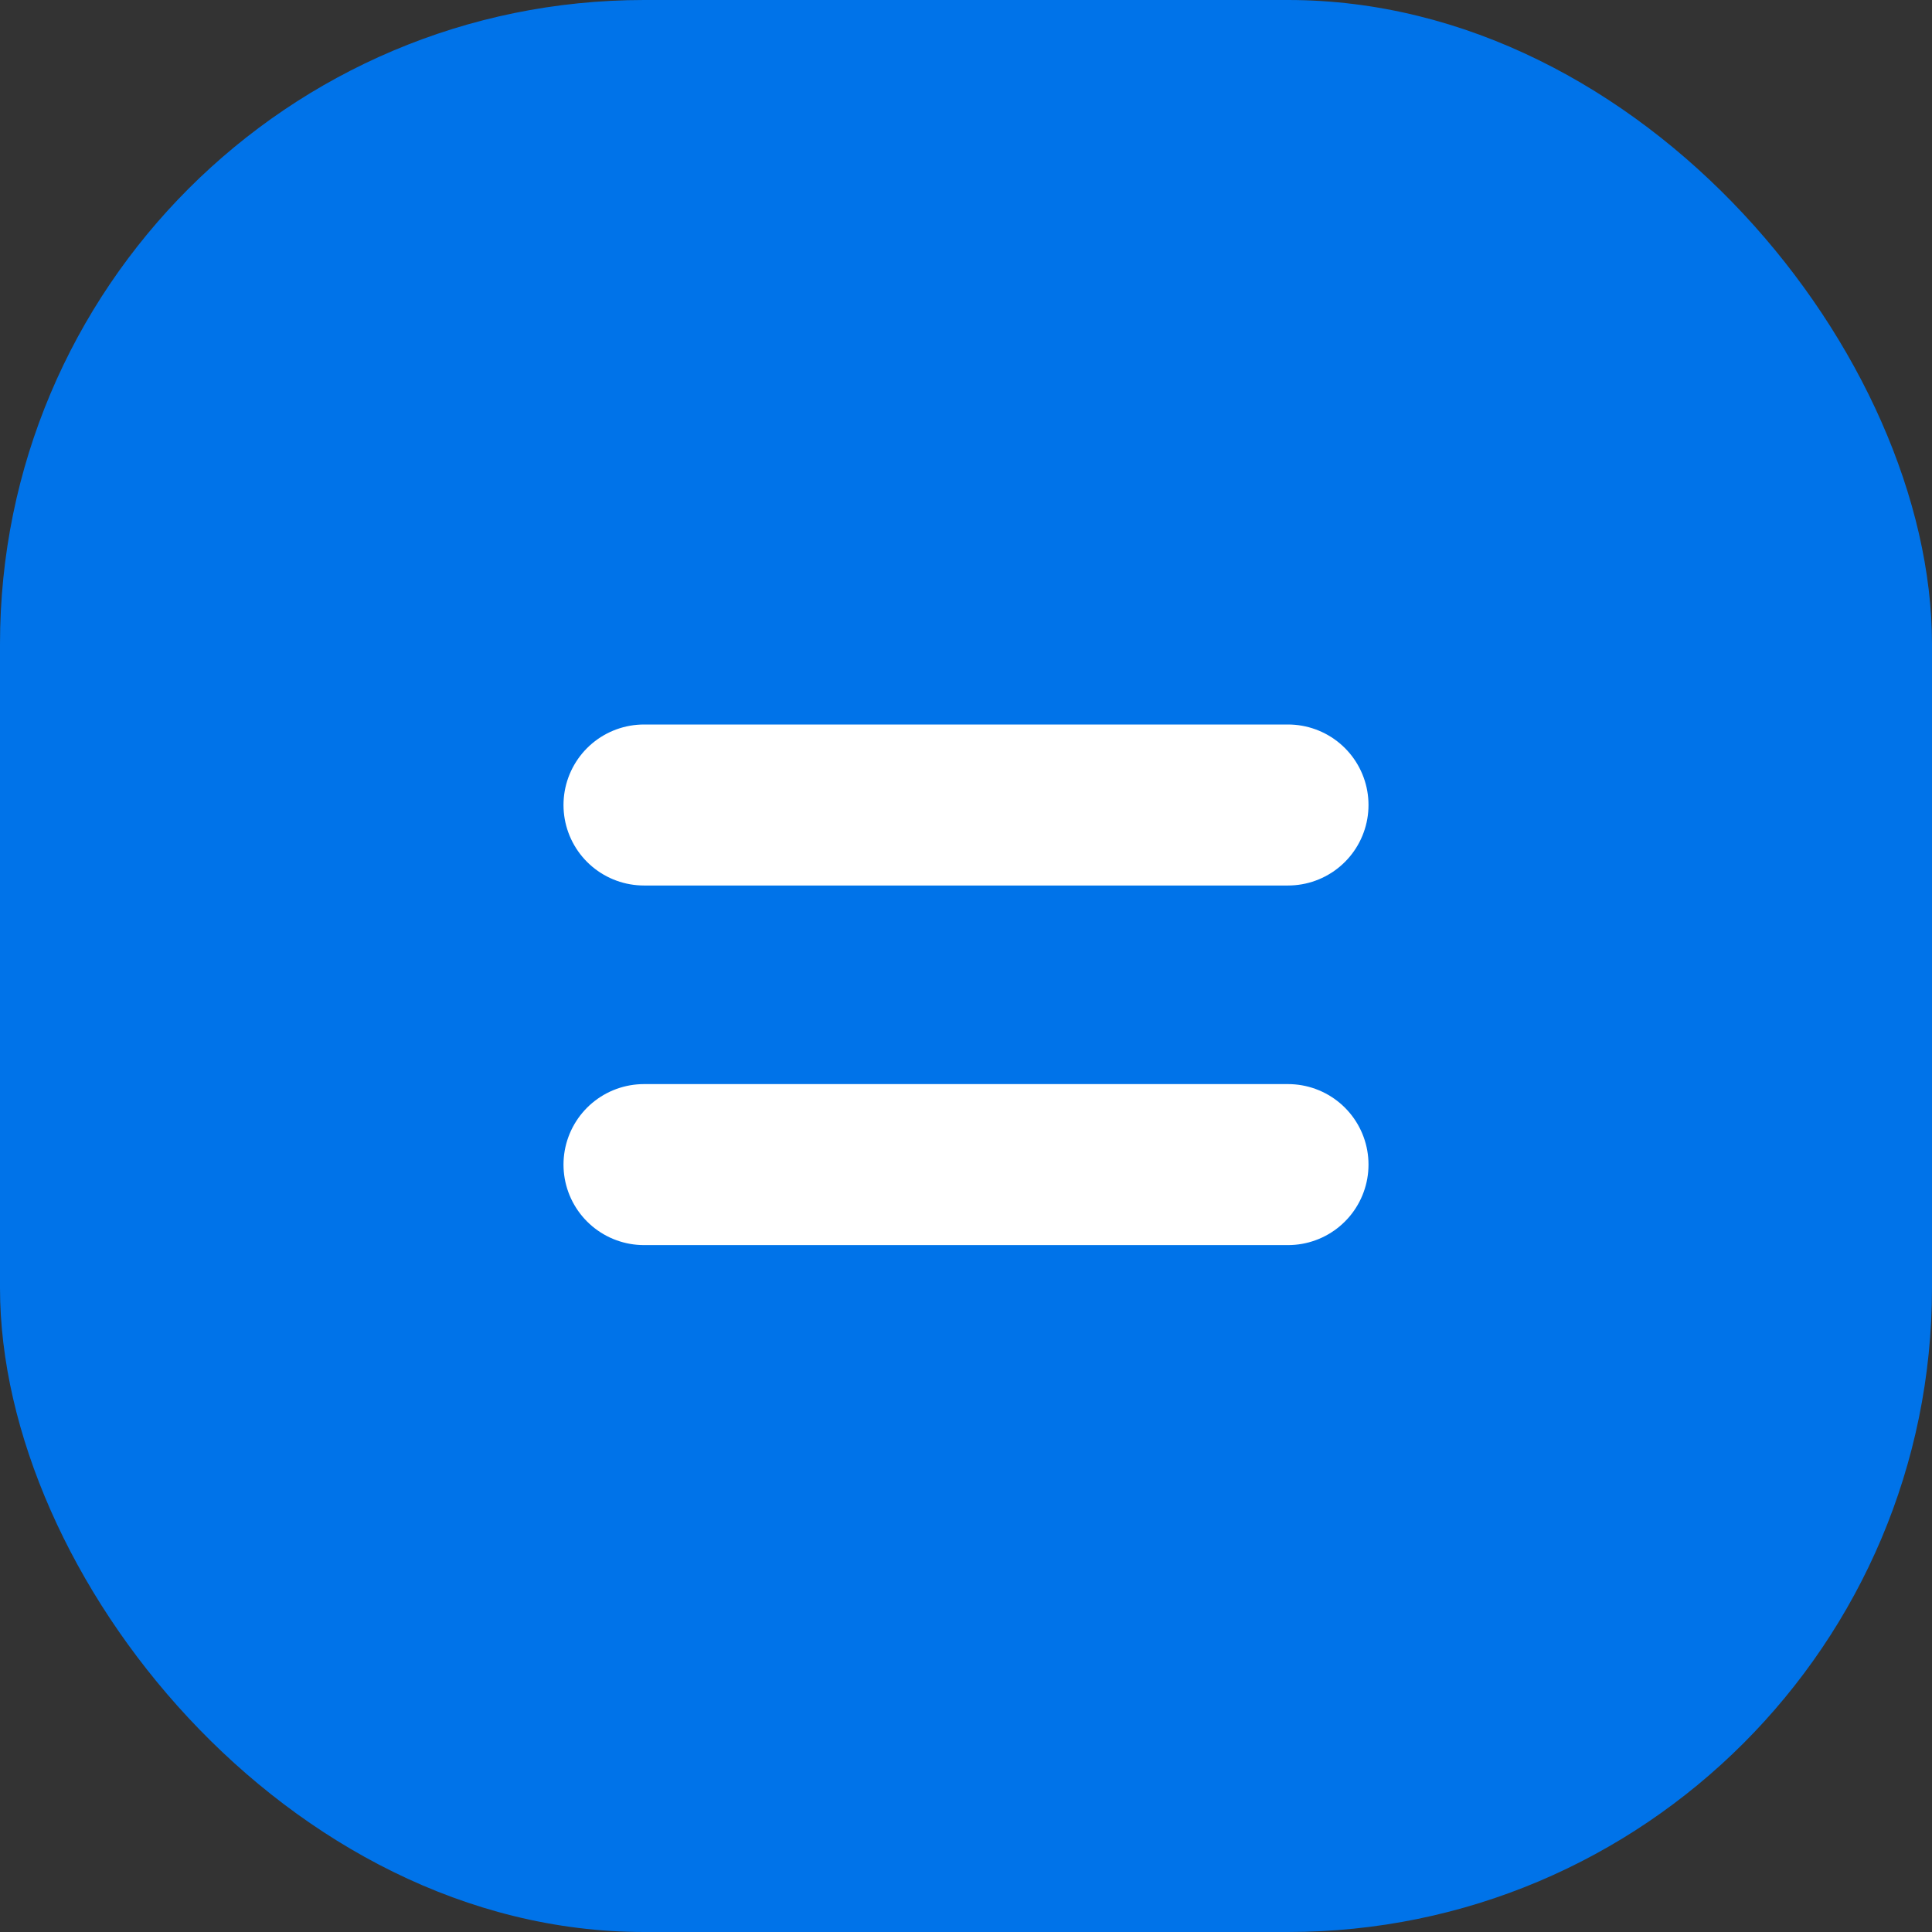
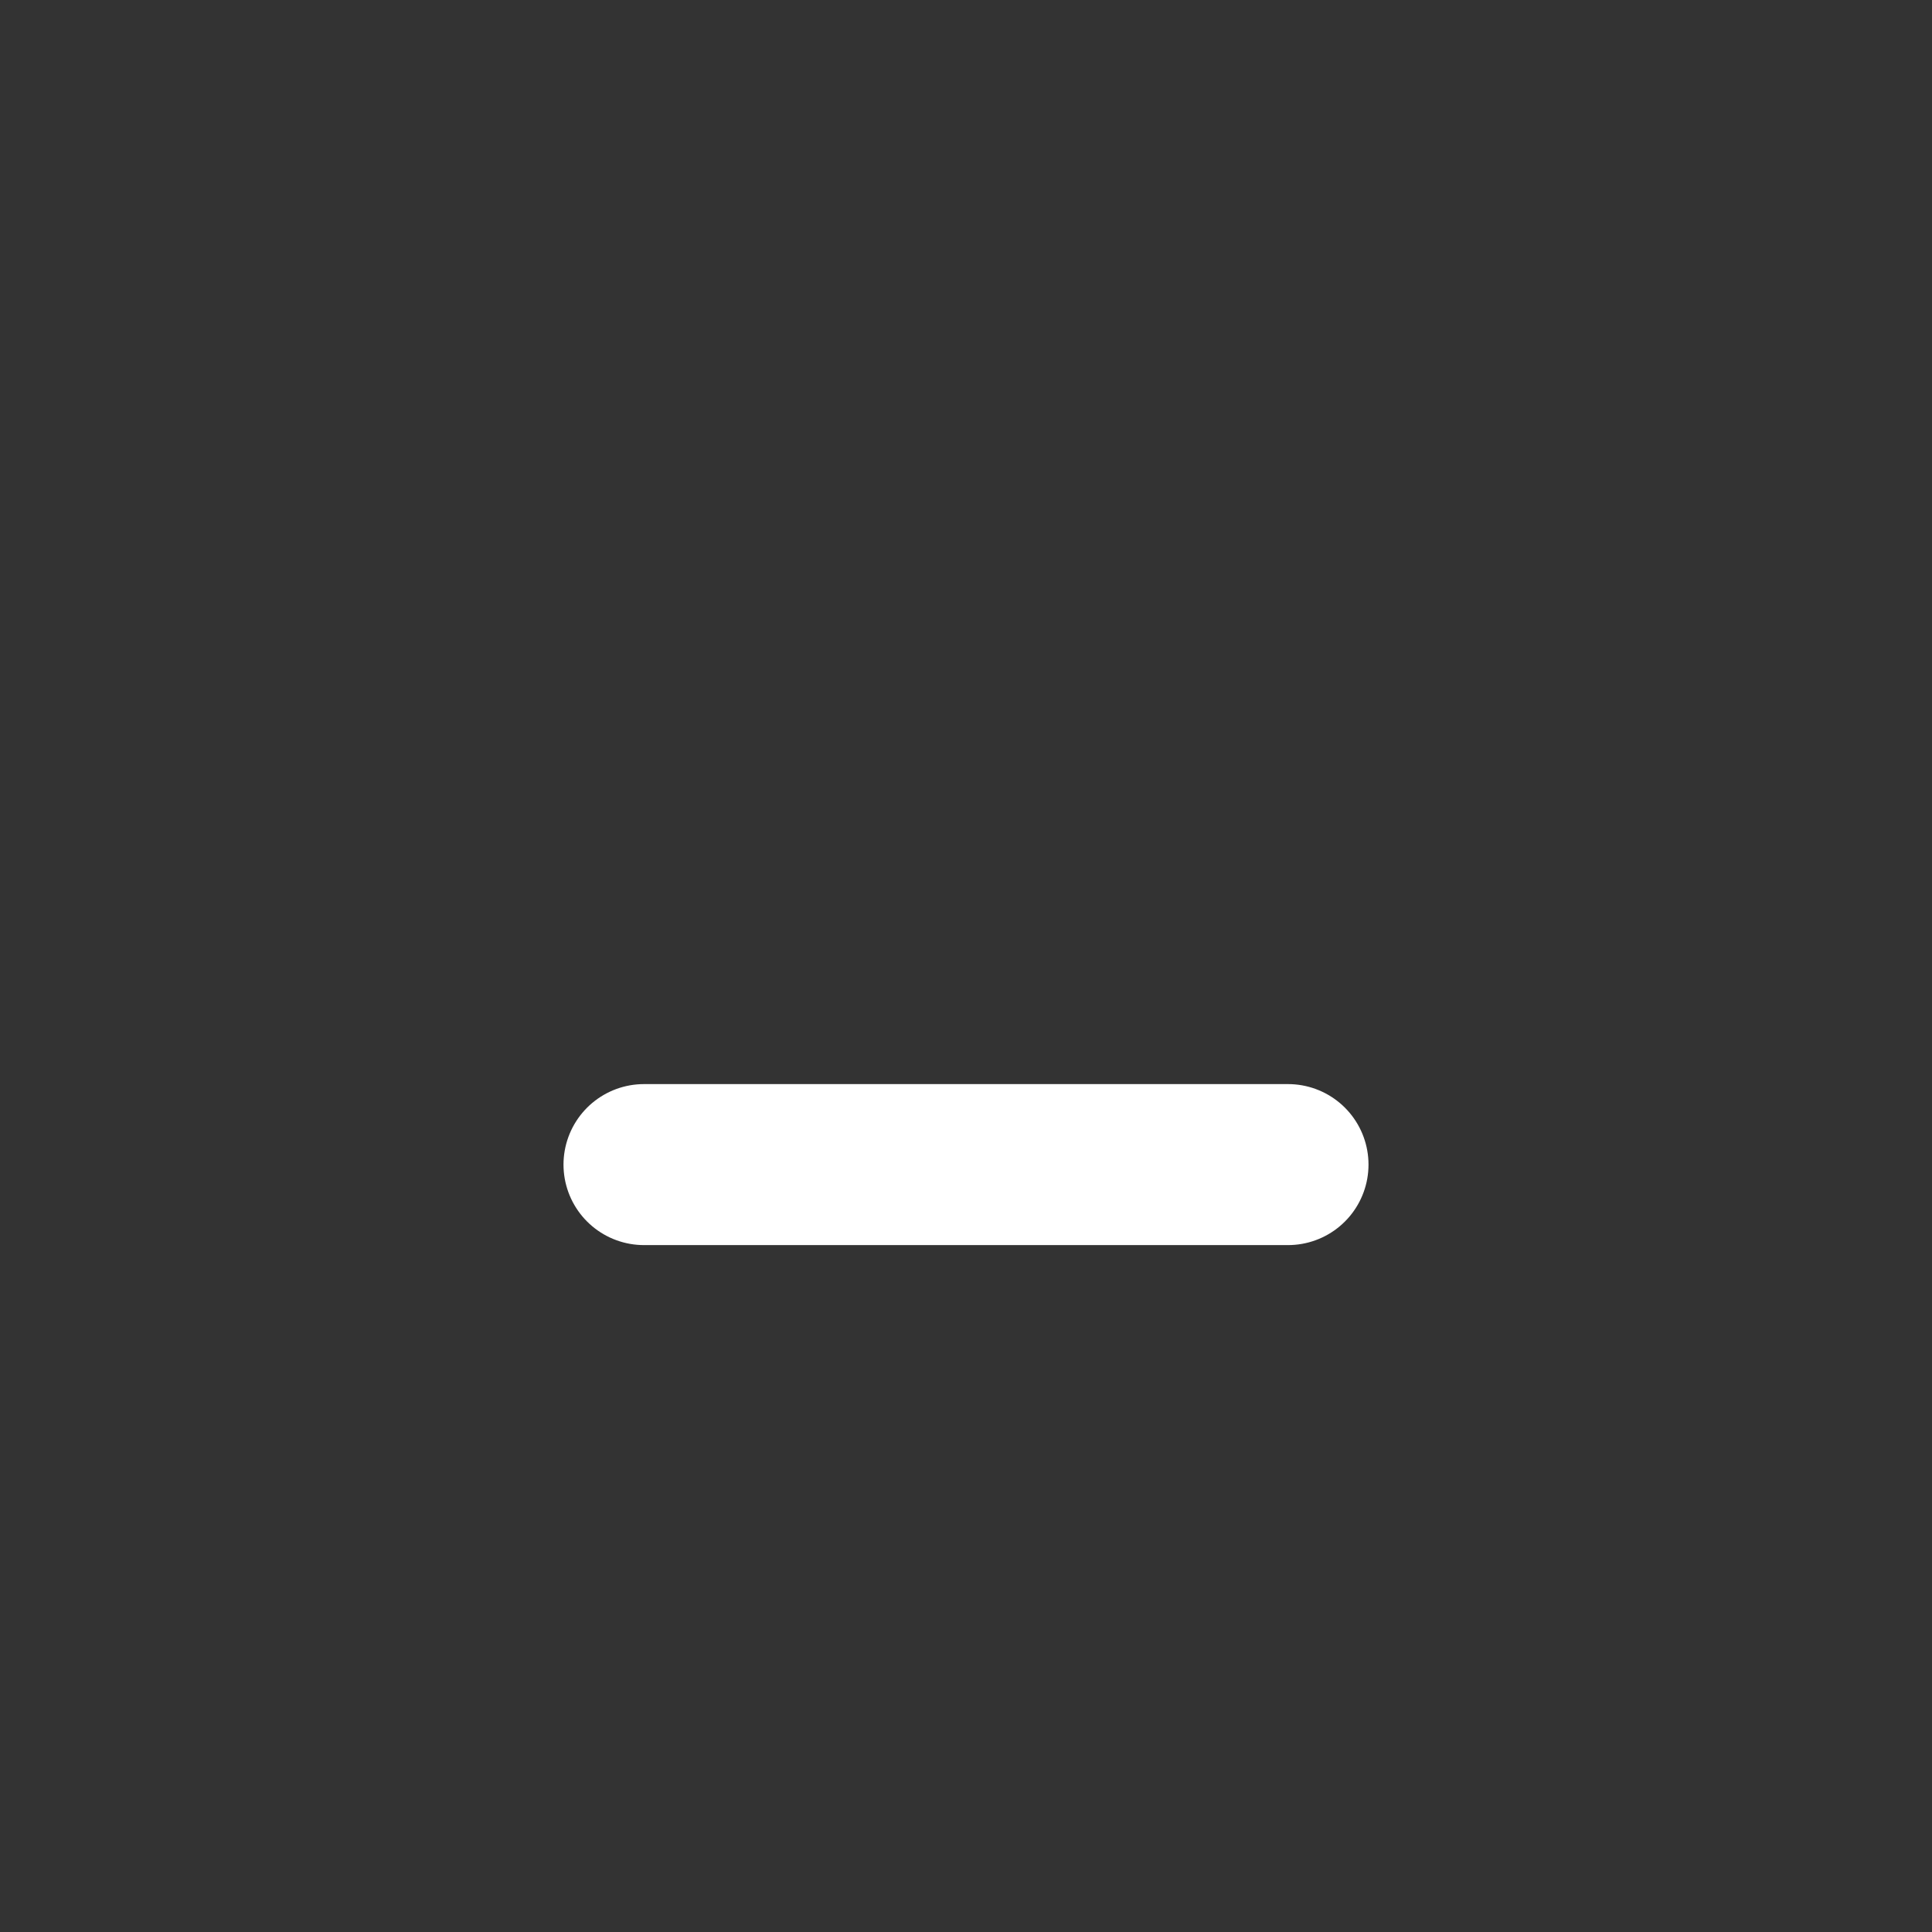
<svg xmlns="http://www.w3.org/2000/svg" width="24" height="24" viewBox="0 0 24 24" fill="none">
  <rect x="0" y="0" width="24" height="24" fill="#333333" stroke="none" />
-   <rect width="24" height="24" rx="8" fill="#0073E9" />
-   <path d="M16 14.467H8M16 10H8" stroke="white" stroke-width="2" stroke-linecap="round" stroke-linejoin="round" />
+   <path d="M16 14.467H8H8" stroke="white" stroke-width="2" stroke-linecap="round" stroke-linejoin="round" />
</svg>